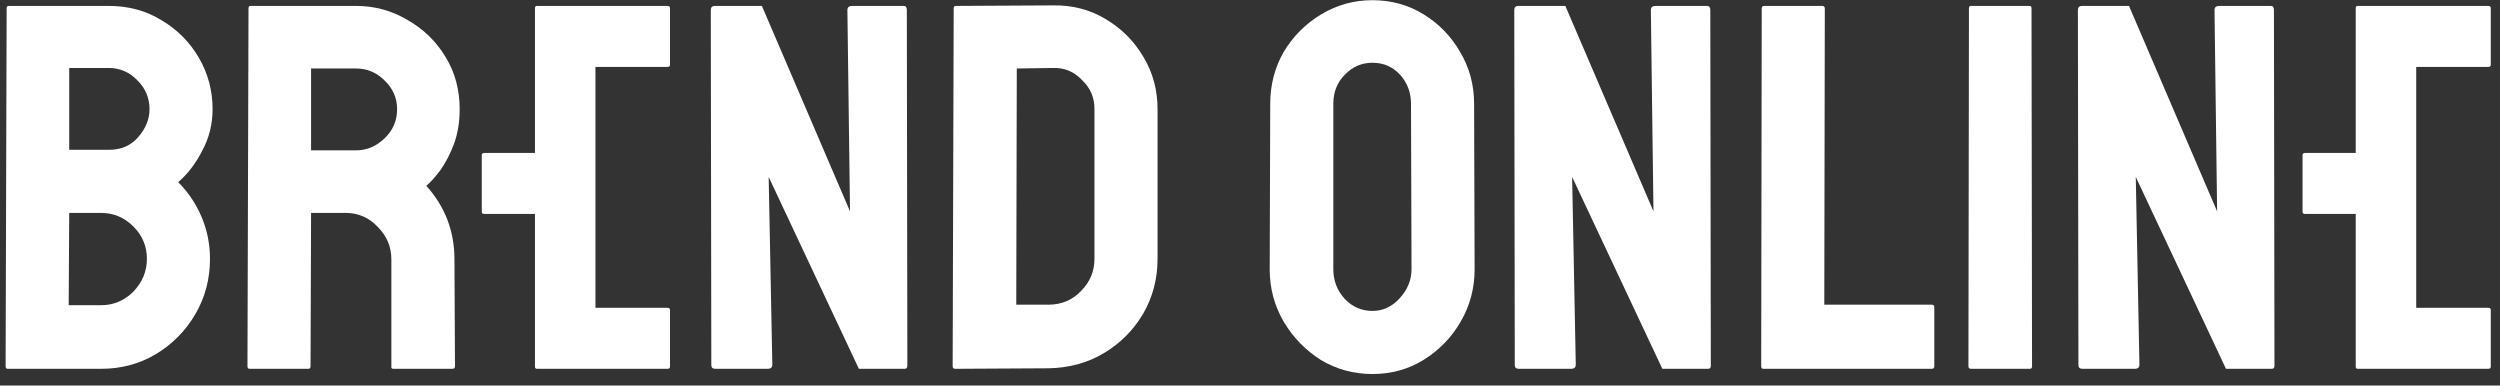
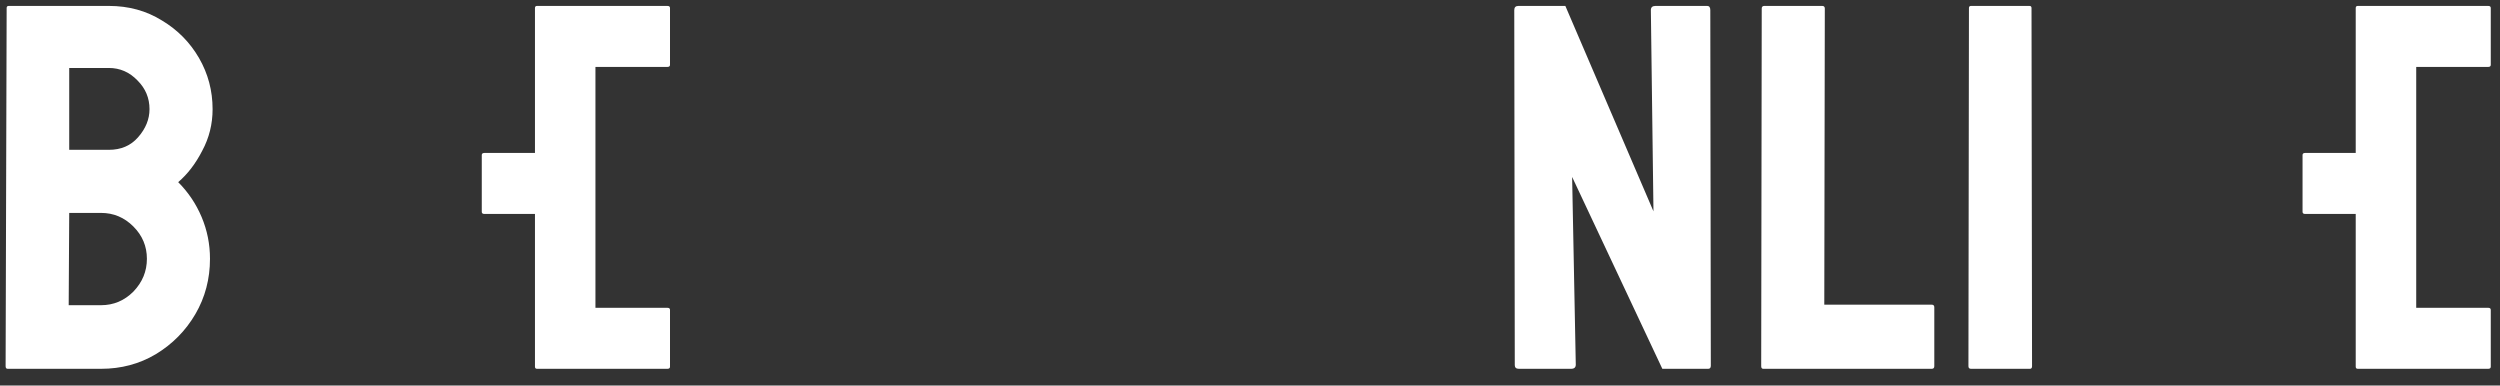
<svg xmlns="http://www.w3.org/2000/svg" width="214" height="33" viewBox="0 0 214 33" fill="none">
  <rect x="0" y="0" width="214" height="33" fill="#333333" stroke="none" />
  <path d="M0.659 31.57C0.54 31.57 0.48 31.495 0.48 31.346L0.569 0.685C0.569 0.566 0.629 0.507 0.748 0.507H9.317C11.013 0.507 12.53 0.923 13.869 1.757C15.208 2.56 16.264 3.631 17.038 4.97C17.811 6.309 18.198 7.767 18.198 9.344C18.198 10.623 17.901 11.813 17.306 12.914C16.74 14.015 16.056 14.908 15.253 15.592C16.116 16.455 16.785 17.452 17.261 18.582C17.737 19.713 17.975 20.903 17.975 22.153C17.975 23.878 17.559 25.455 16.726 26.884C15.892 28.312 14.762 29.457 13.334 30.32C11.935 31.153 10.373 31.57 8.647 31.57H0.659ZM5.925 12.825H9.317C10.358 12.825 11.191 12.468 11.816 11.754C12.471 11.01 12.798 10.207 12.798 9.344C12.798 8.392 12.456 7.573 11.771 6.889C11.087 6.175 10.269 5.818 9.317 5.818H5.925V12.825ZM5.88 26.125H8.647C9.718 26.125 10.641 25.738 11.415 24.964C12.188 24.161 12.575 23.224 12.575 22.153C12.575 21.082 12.188 20.159 11.415 19.386C10.641 18.612 9.718 18.225 8.647 18.225H5.925L5.88 26.125Z" fill="white" />
-   <path d="M21.361 31.57C21.242 31.57 21.183 31.495 21.183 31.346L21.272 0.685C21.272 0.566 21.331 0.507 21.45 0.507H30.466C32.072 0.507 33.545 0.909 34.884 1.712C36.253 2.486 37.339 3.542 38.142 4.881C38.946 6.19 39.347 7.678 39.347 9.344C39.347 10.445 39.184 11.441 38.856 12.334C38.529 13.197 38.142 13.941 37.696 14.566C37.249 15.161 36.848 15.607 36.491 15.904C38.097 17.69 38.901 19.787 38.901 22.197L38.946 31.346C38.946 31.495 38.871 31.57 38.722 31.57H33.679C33.56 31.57 33.501 31.525 33.501 31.436V22.197C33.501 21.126 33.114 20.204 32.34 19.43C31.596 18.627 30.674 18.225 29.573 18.225H26.628L26.583 31.346C26.583 31.495 26.523 31.57 26.404 31.57H21.361ZM26.628 12.87H30.466C31.388 12.87 32.206 12.527 32.92 11.843C33.635 11.159 33.992 10.326 33.992 9.344C33.992 8.392 33.635 7.573 32.92 6.889C32.236 6.205 31.418 5.863 30.466 5.863H26.628V12.87Z" fill="white" />
  <path d="M45.971 31.57C45.852 31.57 45.793 31.51 45.793 31.391V18.314H41.464C41.315 18.314 41.24 18.255 41.24 18.136V13.271C41.24 13.152 41.315 13.093 41.464 13.093H45.793V0.685C45.793 0.566 45.852 0.507 45.971 0.507H57.129C57.278 0.507 57.352 0.566 57.352 0.685V5.55C57.352 5.669 57.278 5.729 57.129 5.729H50.97V26.348H57.129C57.278 26.348 57.352 26.407 57.352 26.526V31.391C57.352 31.51 57.278 31.57 57.129 31.57H45.971Z" fill="white" />
-   <path d="M61.246 31.57C61.008 31.57 60.889 31.466 60.889 31.257L60.844 0.864C60.844 0.626 60.963 0.507 61.201 0.507H65.218L72.761 18.091L72.537 0.864C72.537 0.626 72.671 0.507 72.939 0.507H77.358C77.536 0.507 77.625 0.626 77.625 0.864L77.67 31.302C77.67 31.48 77.596 31.57 77.447 31.57H73.519L65.798 15.146L66.111 31.213C66.111 31.451 65.977 31.57 65.709 31.57H61.246Z" fill="white" />
-   <path d="M81.77 31.57C81.621 31.57 81.547 31.495 81.547 31.346L81.636 0.685C81.636 0.566 81.696 0.507 81.815 0.507L90.161 0.462C91.797 0.433 93.285 0.819 94.624 1.623C95.992 2.426 97.078 3.512 97.882 4.881C98.685 6.22 99.087 7.707 99.087 9.344V22.153C99.087 23.878 98.67 25.455 97.837 26.884C97.004 28.282 95.888 29.398 94.49 30.231C93.091 31.064 91.514 31.495 89.759 31.525L81.77 31.57ZM86.992 26.08H89.759C90.86 26.08 91.782 25.693 92.526 24.92C93.3 24.146 93.686 23.224 93.686 22.153V9.299C93.686 8.347 93.329 7.529 92.615 6.844C91.931 6.13 91.113 5.788 90.161 5.818L87.037 5.863L86.992 26.08Z" fill="white" />
-   <path d="M117.48 32.016C115.873 32.016 114.4 31.614 113.061 30.811C111.752 29.978 110.696 28.892 109.892 27.553C109.089 26.184 108.687 24.682 108.687 23.045L108.732 8.897C108.732 7.261 109.119 5.773 109.892 4.434C110.696 3.095 111.767 2.024 113.106 1.221C114.445 0.418 115.903 0.016 117.48 0.016C119.086 0.016 120.544 0.418 121.853 1.221C123.163 2.024 124.204 3.095 124.978 4.434C125.781 5.773 126.183 7.261 126.183 8.897L126.227 23.045C126.227 24.682 125.826 26.184 125.022 27.553C124.249 28.892 123.192 29.978 121.853 30.811C120.544 31.614 119.086 32.016 117.48 32.016ZM117.48 26.616C118.372 26.616 119.146 26.259 119.8 25.545C120.485 24.801 120.827 23.968 120.827 23.045L120.782 8.897C120.782 7.916 120.47 7.082 119.845 6.398C119.22 5.714 118.432 5.372 117.48 5.372C116.557 5.372 115.769 5.714 115.114 6.398C114.46 7.053 114.132 7.886 114.132 8.897V23.045C114.132 24.027 114.46 24.875 115.114 25.589C115.769 26.274 116.557 26.616 117.48 26.616Z" fill="white" />
  <path d="M130.022 31.57C129.784 31.57 129.665 31.466 129.665 31.257L129.621 0.864C129.621 0.626 129.74 0.507 129.978 0.507H133.994L141.537 18.091L141.314 0.864C141.314 0.626 141.448 0.507 141.715 0.507H146.134C146.312 0.507 146.402 0.626 146.402 0.864L146.446 31.302C146.446 31.48 146.372 31.57 146.223 31.57H142.296L134.574 15.146L134.887 31.213C134.887 31.451 134.753 31.57 134.485 31.57H130.022Z" fill="white" />
  <path d="M150.937 31.57C150.818 31.57 150.759 31.495 150.759 31.346L150.804 0.73C150.804 0.581 150.878 0.507 151.027 0.507H155.981C156.129 0.507 156.204 0.581 156.204 0.73L156.159 26.08H165.353C165.502 26.08 165.576 26.154 165.576 26.303V31.346C165.576 31.495 165.502 31.57 165.353 31.57H150.937Z" fill="white" />
  <path d="M168.721 31.57C168.572 31.57 168.498 31.495 168.498 31.346L168.542 0.685C168.542 0.566 168.602 0.507 168.721 0.507H173.72C173.839 0.507 173.898 0.566 173.898 0.685L173.943 31.346C173.943 31.495 173.883 31.57 173.764 31.57H168.721Z" fill="white" />
-   <path d="M178.27 31.57C178.032 31.57 177.913 31.466 177.913 31.257L177.868 0.864C177.868 0.626 177.987 0.507 178.225 0.507H182.242L189.785 18.091L189.562 0.864C189.562 0.626 189.695 0.507 189.963 0.507H194.382C194.56 0.507 194.649 0.626 194.649 0.864L194.694 31.302C194.694 31.48 194.62 31.57 194.471 31.57H190.543L182.822 15.146L183.135 31.213C183.135 31.451 183.001 31.57 182.733 31.57H178.27Z" fill="white" />
  <path d="M201.829 31.57C201.71 31.57 201.65 31.51 201.65 31.391V18.314H197.321C197.173 18.314 197.098 18.255 197.098 18.136V13.271C197.098 13.152 197.173 13.093 197.321 13.093H201.65V0.685C201.65 0.566 201.71 0.507 201.829 0.507H212.987C213.135 0.507 213.21 0.566 213.21 0.685V5.55C213.21 5.669 213.135 5.729 212.987 5.729H206.828V26.348H212.987C213.135 26.348 213.21 26.407 213.21 26.526V31.391C213.21 31.51 213.135 31.57 212.987 31.57H201.829Z" fill="white" />
</svg>